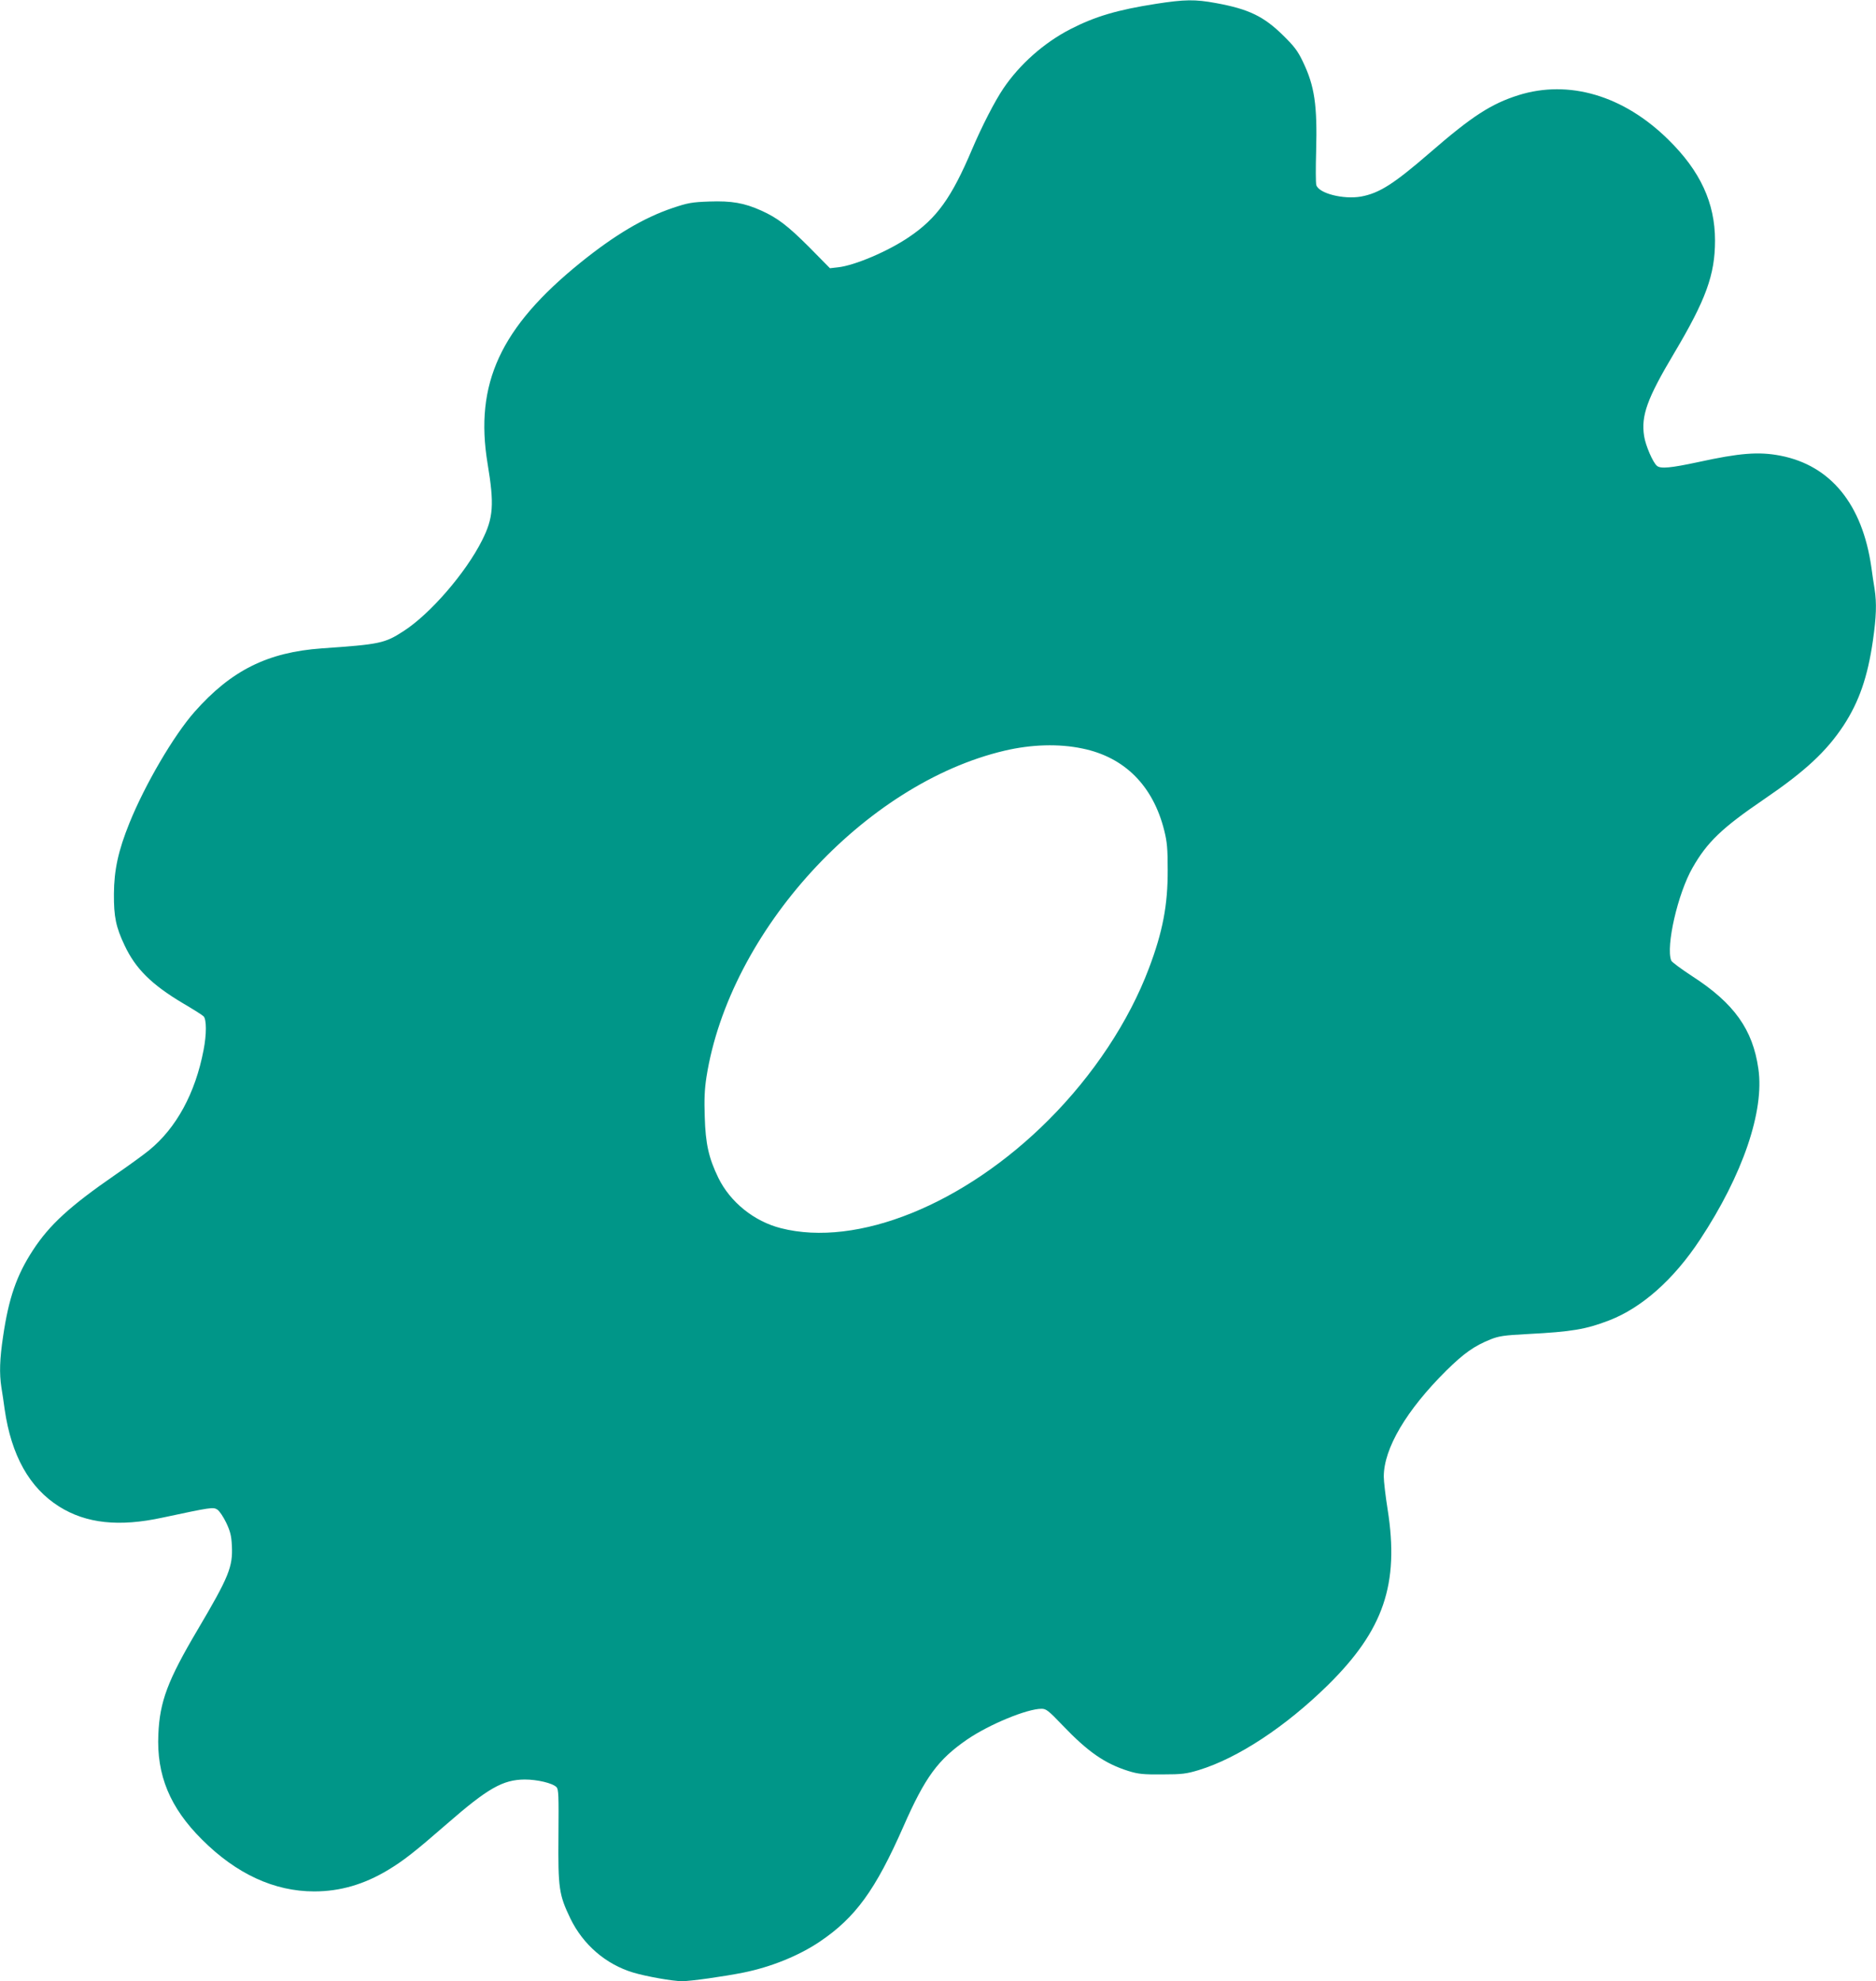
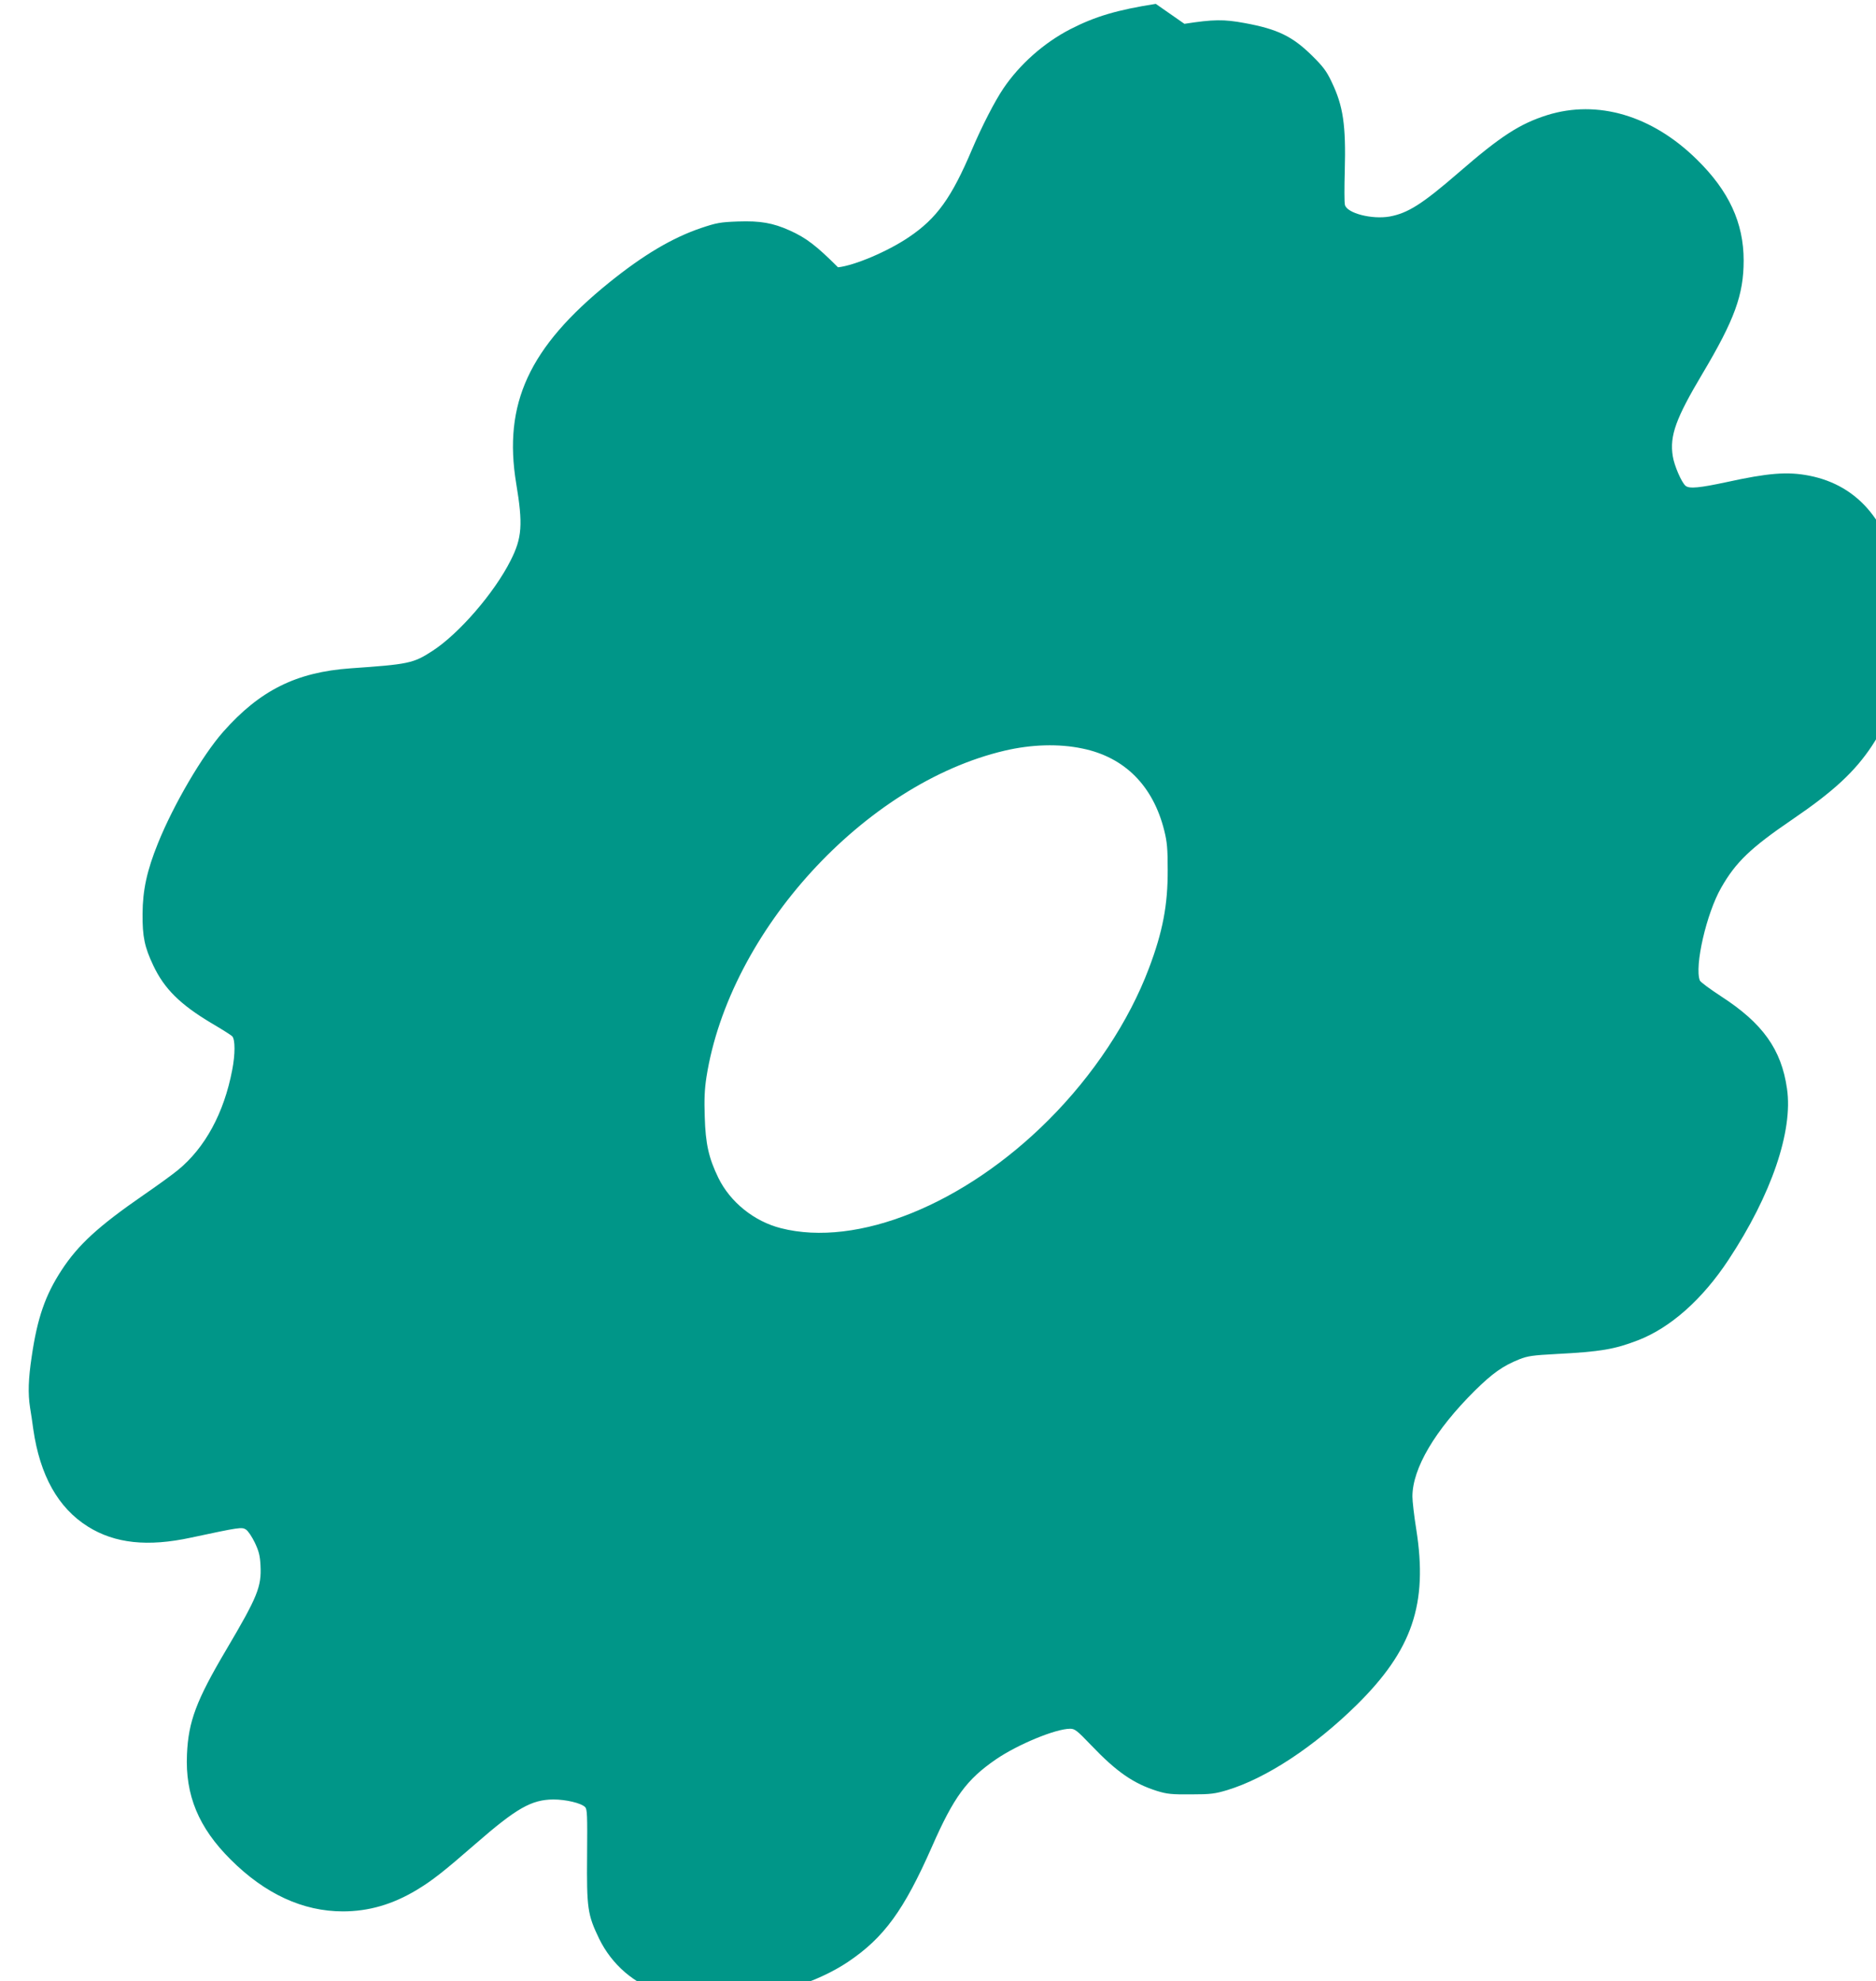
<svg xmlns="http://www.w3.org/2000/svg" version="1.0" width="1212pt" height="1280pt" viewBox="0 0 1212 1280" preserveAspectRatio="xMidYMid meet">
  <g transform="translate(0,1280) scale(0.1,-0.1)" fill="#009688" stroke="none">
-     <path d="M7467 12775 c-249 -39 -391 -81 -551 -163 -171 -88 -328 -227 -434 -384 -56 -83 -139 -245 -202 -393 -132 -312 -228 -446 -408 -567 -137 -93 -353 -184 -458 -195 l-52 -6 -133 135 c-138 138 -205 190 -312 238 -109 49 -191 63 -334 58 -114 -4 -140 -9 -238 -42 -186 -63 -372 -173 -595 -353 -517 -418 -685 -782 -600 -1298 44 -264 38 -351 -36 -497 -105 -209 -334 -474 -506 -585 -123 -80 -154 -86 -529 -112 -350 -25 -585 -142 -822 -410 -135 -153 -321 -471 -421 -719 -72 -178 -99 -303 -100 -457 -1 -148 13 -215 69 -333 71 -151 174 -253 377 -374 65 -38 125 -76 133 -84 20 -20 20 -117 0 -219 -53 -277 -175 -502 -351 -646 -38 -31 -136 -102 -219 -159 -294 -203 -425 -323 -532 -487 -106 -162 -157 -311 -193 -557 -22 -146 -25 -239 -11 -330 6 -34 15 -97 21 -141 43 -298 160 -508 353 -629 174 -109 386 -132 667 -71 314 67 327 69 354 52 14 -9 39 -47 57 -84 26 -55 34 -84 37 -149 7 -137 -19 -201 -221 -543 -194 -328 -245 -464 -254 -676 -12 -264 75 -474 282 -680 222 -222 467 -335 725 -335 167 0 322 45 478 139 99 60 170 115 380 298 263 229 360 285 502 286 81 0 179 -23 205 -49 14 -14 15 -53 13 -312 -3 -342 3 -383 77 -537 82 -169 229 -296 405 -349 82 -25 257 -56 316 -56 56 0 269 30 399 56 176 36 353 107 489 198 232 156 361 333 542 744 141 321 224 434 413 564 142 97 386 198 480 198 30 0 45 -12 135 -106 165 -173 274 -248 426 -296 65 -20 95 -23 220 -22 128 0 155 4 235 28 252 77 559 279 834 549 360 355 462 652 386 1134 -14 87 -25 183 -25 213 0 182 146 429 404 685 115 113 180 159 287 202 53 21 86 26 238 34 287 15 376 30 529 89 209 81 416 264 585 521 276 418 417 831 377 1104 -36 254 -157 423 -426 597 -72 47 -134 93 -137 102 -36 92 43 435 138 600 94 165 190 257 460 441 266 181 404 309 515 477 100 153 156 313 190 549 22 154 25 241 11 333 -6 34 -15 97 -21 141 -58 407 -263 658 -588 721 -140 27 -264 17 -533 -42 -173 -37 -240 -44 -264 -24 -26 21 -74 132 -83 192 -21 132 20 244 192 533 207 348 266 509 266 731 0 243 -95 449 -302 652 -289 285 -642 389 -968 287 -176 -56 -298 -134 -570 -370 -238 -206 -329 -263 -447 -285 -115 -20 -275 21 -289 75 -4 15 -4 113 -1 219 8 297 -10 420 -85 576 -33 70 -56 100 -127 170 -126 124 -222 171 -435 210 -136 25 -201 24 -389 -5z m-474 -4811 c273 -56 457 -241 529 -531 18 -72 22 -117 22 -253 1 -226 -32 -400 -121 -635 -129 -343 -360 -692 -648 -980 -546 -547 -1237 -826 -1730 -700 -173 44 -327 168 -404 325 -62 128 -83 219 -88 395 -4 112 -1 178 11 256 148 941 1021 1896 1926 2109 175 41 351 46 503 14z" />
+     <path d="M7467 12775 c-249 -39 -391 -81 -551 -163 -171 -88 -328 -227 -434 -384 -56 -83 -139 -245 -202 -393 -132 -312 -228 -446 -408 -567 -137 -93 -353 -184 -458 -195 c-138 138 -205 190 -312 238 -109 49 -191 63 -334 58 -114 -4 -140 -9 -238 -42 -186 -63 -372 -173 -595 -353 -517 -418 -685 -782 -600 -1298 44 -264 38 -351 -36 -497 -105 -209 -334 -474 -506 -585 -123 -80 -154 -86 -529 -112 -350 -25 -585 -142 -822 -410 -135 -153 -321 -471 -421 -719 -72 -178 -99 -303 -100 -457 -1 -148 13 -215 69 -333 71 -151 174 -253 377 -374 65 -38 125 -76 133 -84 20 -20 20 -117 0 -219 -53 -277 -175 -502 -351 -646 -38 -31 -136 -102 -219 -159 -294 -203 -425 -323 -532 -487 -106 -162 -157 -311 -193 -557 -22 -146 -25 -239 -11 -330 6 -34 15 -97 21 -141 43 -298 160 -508 353 -629 174 -109 386 -132 667 -71 314 67 327 69 354 52 14 -9 39 -47 57 -84 26 -55 34 -84 37 -149 7 -137 -19 -201 -221 -543 -194 -328 -245 -464 -254 -676 -12 -264 75 -474 282 -680 222 -222 467 -335 725 -335 167 0 322 45 478 139 99 60 170 115 380 298 263 229 360 285 502 286 81 0 179 -23 205 -49 14 -14 15 -53 13 -312 -3 -342 3 -383 77 -537 82 -169 229 -296 405 -349 82 -25 257 -56 316 -56 56 0 269 30 399 56 176 36 353 107 489 198 232 156 361 333 542 744 141 321 224 434 413 564 142 97 386 198 480 198 30 0 45 -12 135 -106 165 -173 274 -248 426 -296 65 -20 95 -23 220 -22 128 0 155 4 235 28 252 77 559 279 834 549 360 355 462 652 386 1134 -14 87 -25 183 -25 213 0 182 146 429 404 685 115 113 180 159 287 202 53 21 86 26 238 34 287 15 376 30 529 89 209 81 416 264 585 521 276 418 417 831 377 1104 -36 254 -157 423 -426 597 -72 47 -134 93 -137 102 -36 92 43 435 138 600 94 165 190 257 460 441 266 181 404 309 515 477 100 153 156 313 190 549 22 154 25 241 11 333 -6 34 -15 97 -21 141 -58 407 -263 658 -588 721 -140 27 -264 17 -533 -42 -173 -37 -240 -44 -264 -24 -26 21 -74 132 -83 192 -21 132 20 244 192 533 207 348 266 509 266 731 0 243 -95 449 -302 652 -289 285 -642 389 -968 287 -176 -56 -298 -134 -570 -370 -238 -206 -329 -263 -447 -285 -115 -20 -275 21 -289 75 -4 15 -4 113 -1 219 8 297 -10 420 -85 576 -33 70 -56 100 -127 170 -126 124 -222 171 -435 210 -136 25 -201 24 -389 -5z m-474 -4811 c273 -56 457 -241 529 -531 18 -72 22 -117 22 -253 1 -226 -32 -400 -121 -635 -129 -343 -360 -692 -648 -980 -546 -547 -1237 -826 -1730 -700 -173 44 -327 168 -404 325 -62 128 -83 219 -88 395 -4 112 -1 178 11 256 148 941 1021 1896 1926 2109 175 41 351 46 503 14z" />
  </g>
</svg>